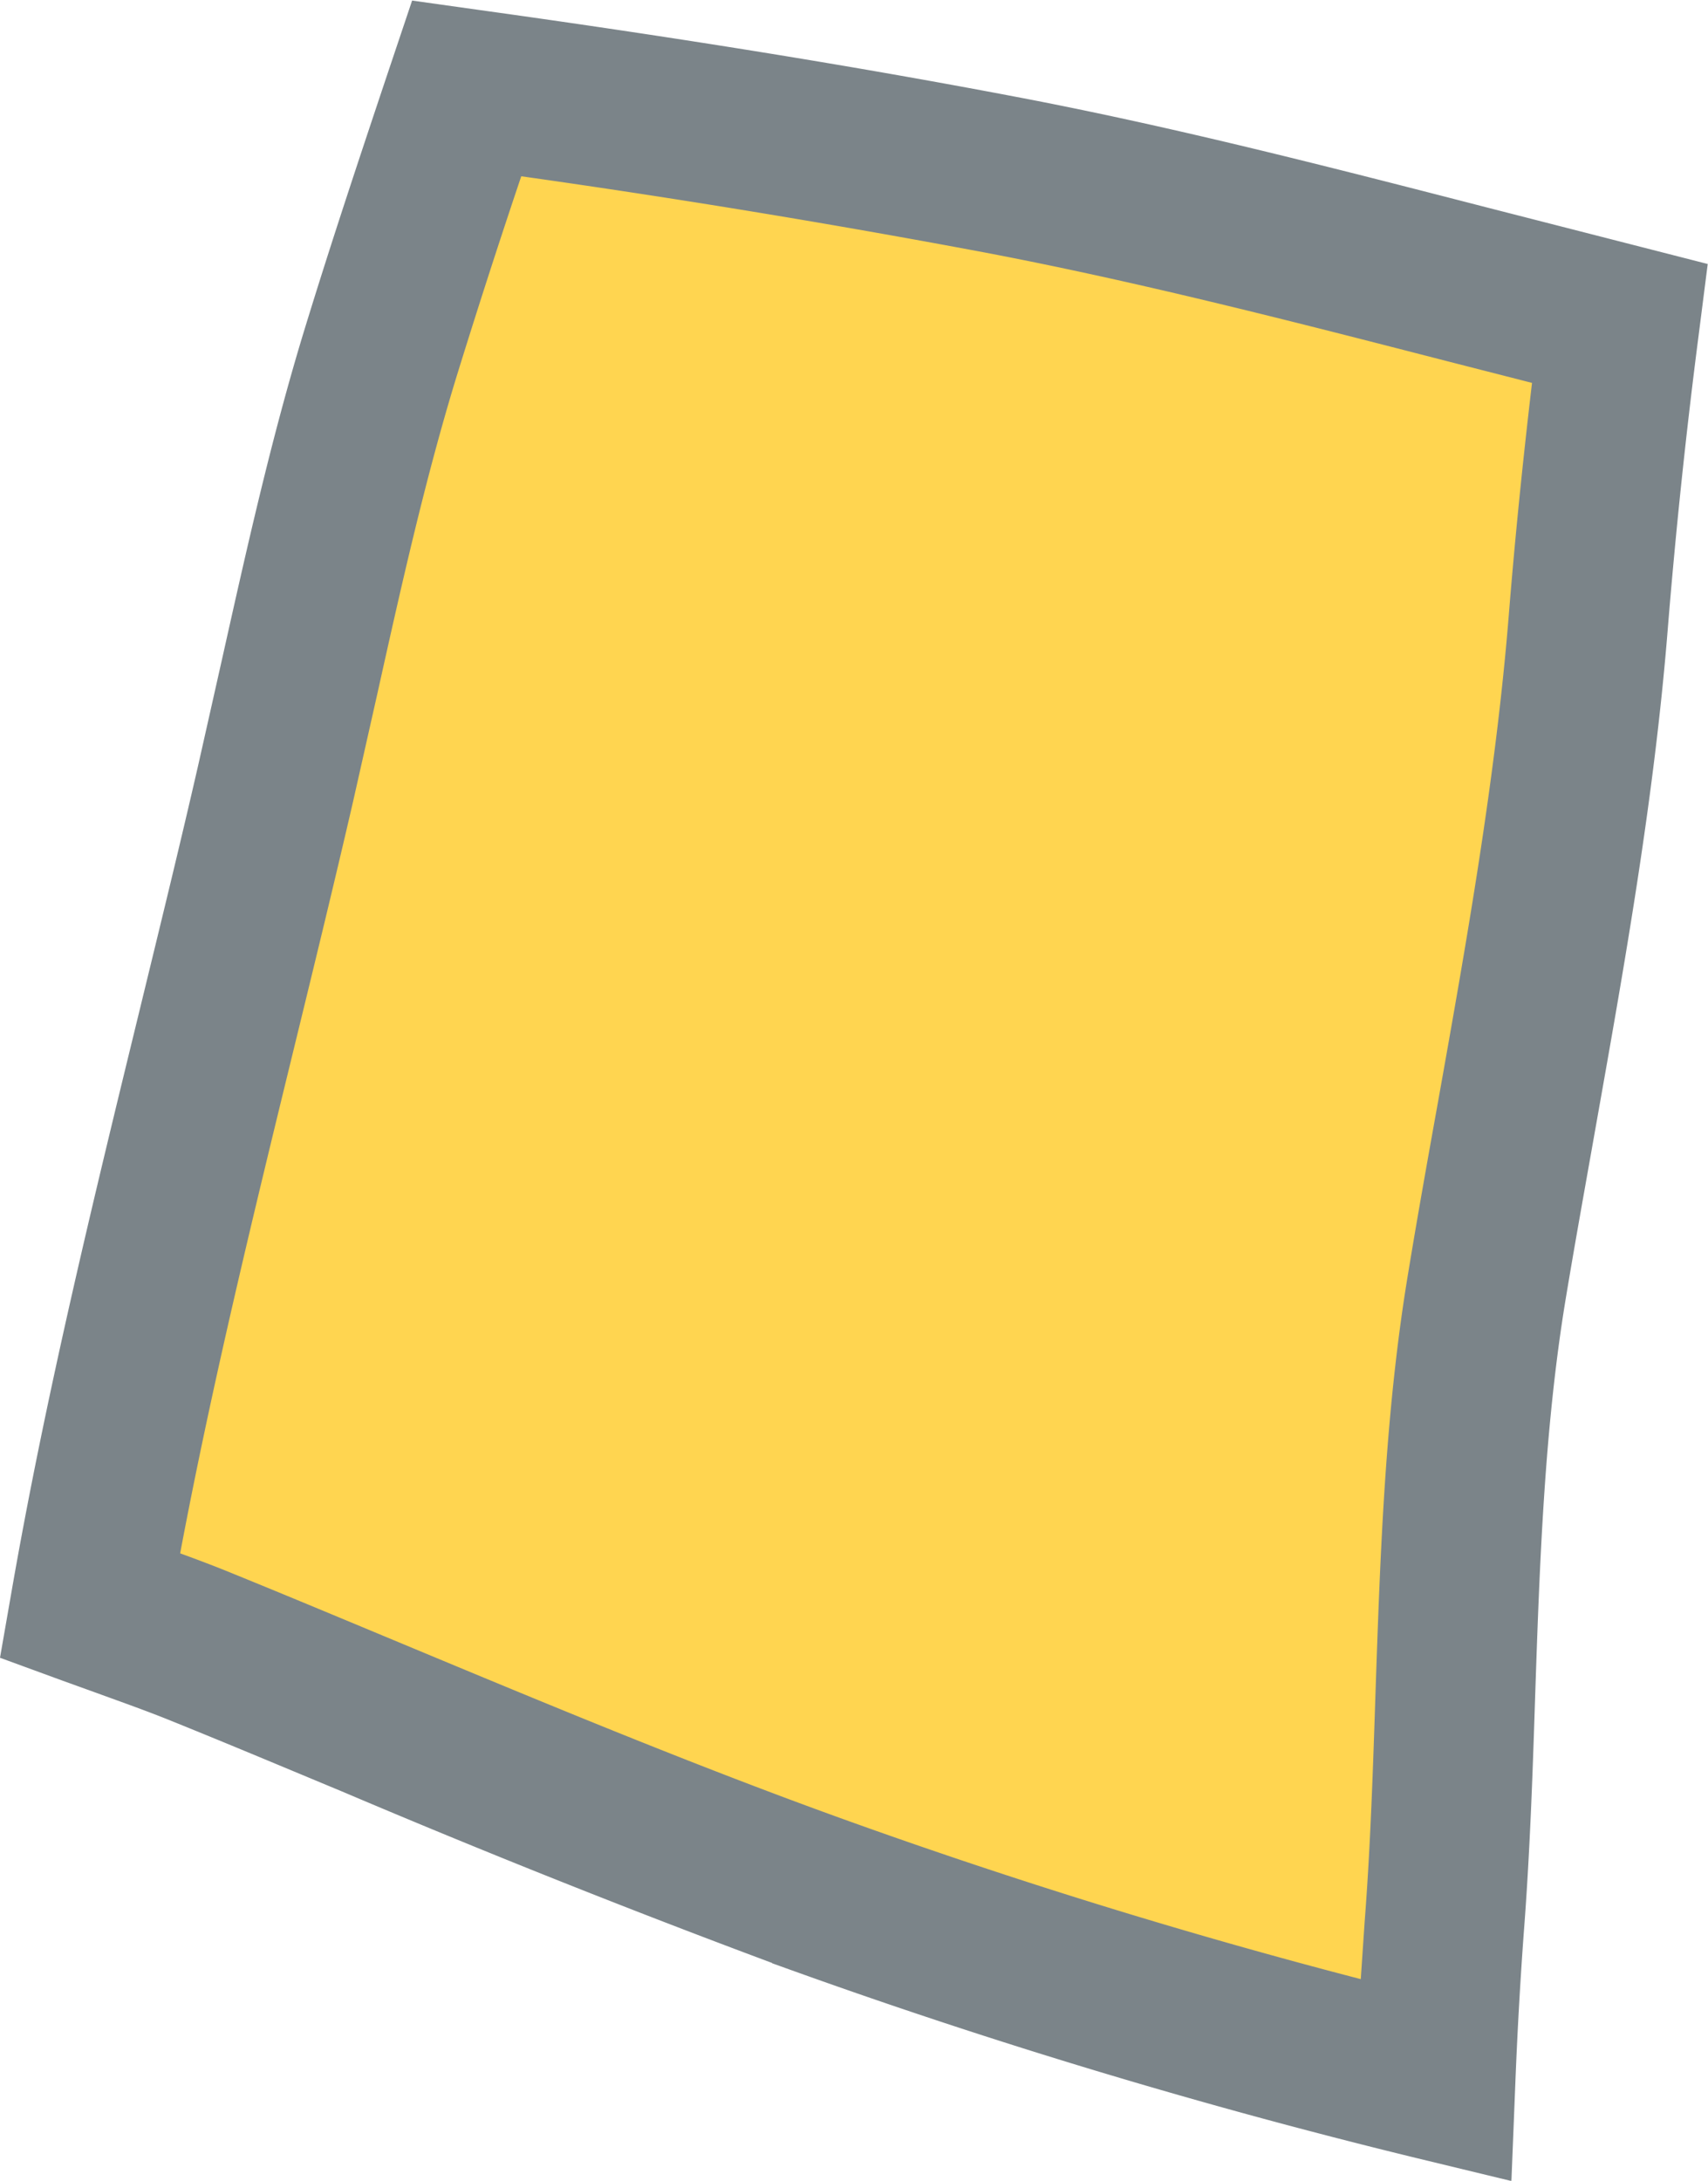
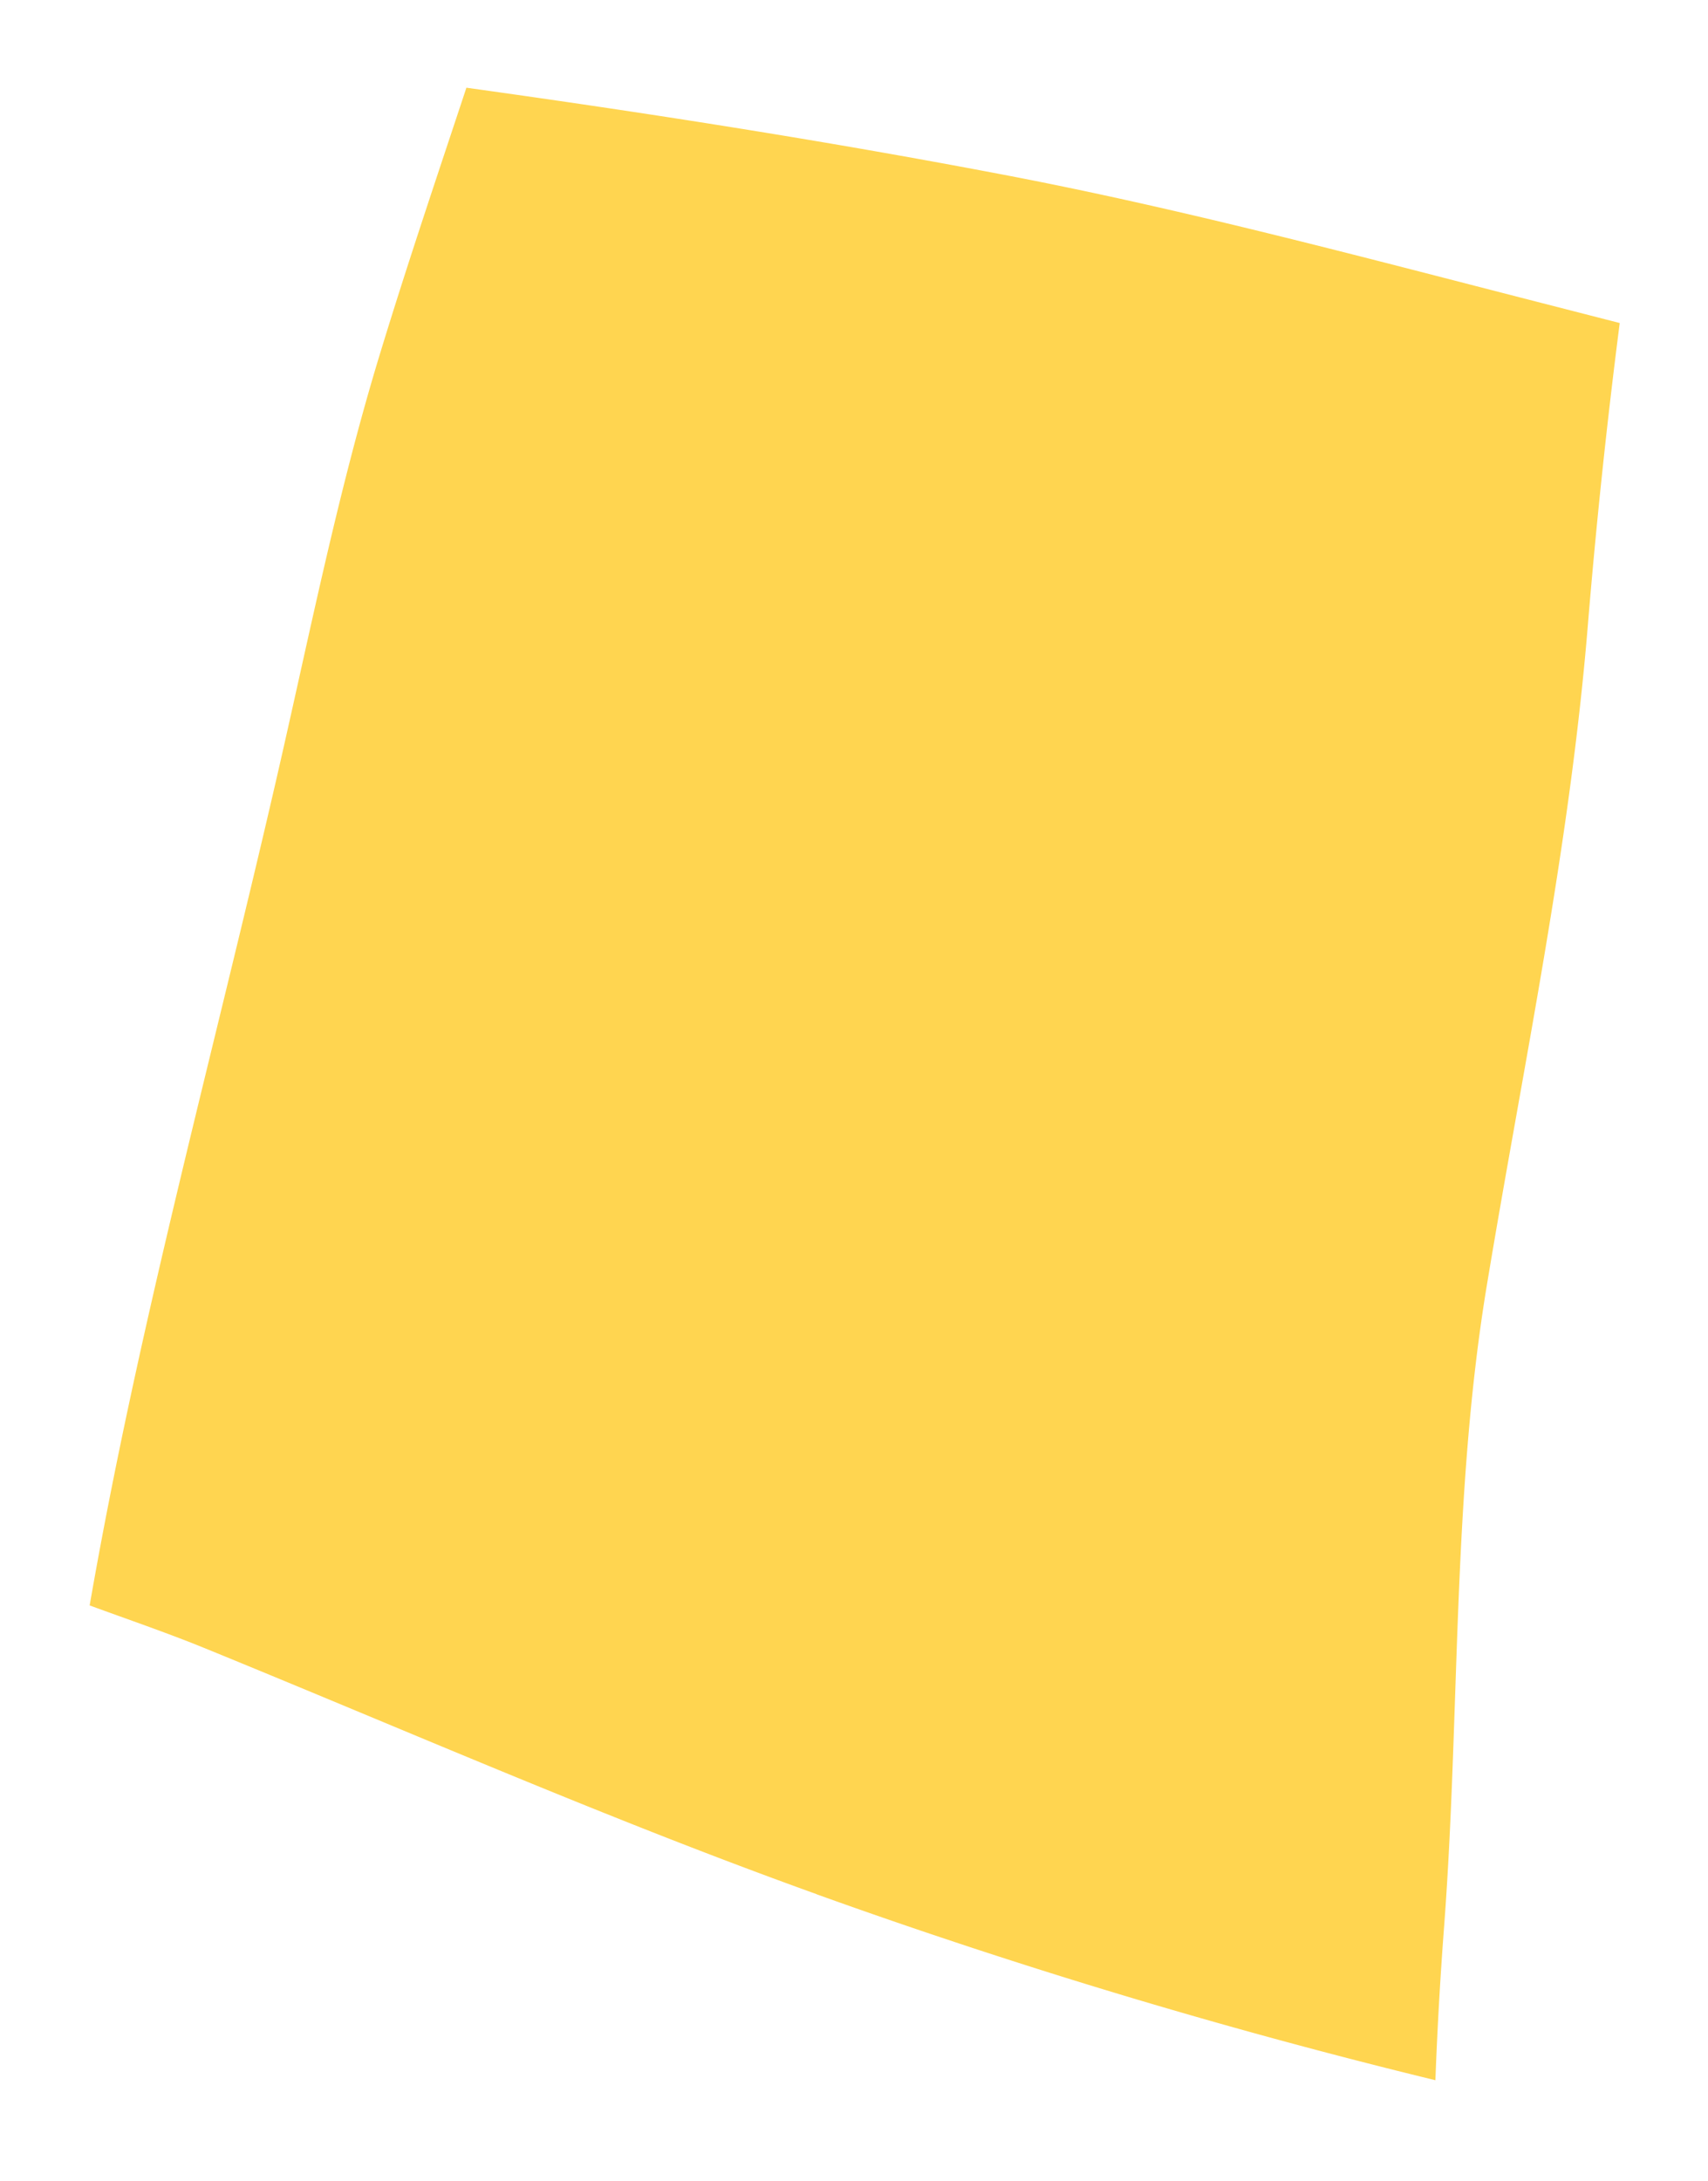
<svg xmlns="http://www.w3.org/2000/svg" width="6.134" height="7.831" viewBox="0 0 6.134 7.831">
  <path d="M2.933 6.802c-.746-.268-1.471-.587-2.204-.886-.133-.054-.271-.101-.407-.151.173-.996.441-1.971.668-2.956.119-.516.221-1.036.376-1.543.097-.318.204-.634.309-.951.64.089 1.281.189 1.916.31.649.123 1.286.294 1.926.458l.3.077a24.03 24.03 0 00-.114 1.079c-.065.801-.232 1.584-.363 2.375-.126.759-.096 1.542-.154 2.308a14.37 14.37 0 00-.031.548 21.844 21.844 0 01-2.223-.668z" fill="#ffd550" />
-   <path d="M2.773 7.049a37.086 37.086 0 01-1.545-.616c-.202-.084-.404-.169-.607-.251-.088-.036-.179-.068-.275-.103l-.122-.044L0 5.953l.041-.235c.123-.708.295-1.412.461-2.093.071-.292.143-.585.21-.878l.085-.378c.087-.389.176-.791.296-1.184.094-.307.197-.616.297-.915l.09-.268.235.033c.721.1 1.352.202 1.93.312.575.109 1.147.257 1.699.399l.789.202-.032.251a22.43 22.43 0 00-.112 1.066c-.049.607-.156 1.206-.259 1.786-.036.204-.073.408-.107.613-.077.466-.094.959-.11 1.435-.009.278-.019.565-.041.847a16.18 16.18 0 00-.03.537l-.014.349-.339-.082a22.06 22.06 0 01-2.252-.677l-.064-.023zM.647 5.578c.063.023.127.047.19.073.204.083.407.168.611.253.516.215 1.049.437 1.582.629a21.29 21.29 0 001.857.574l.014-.207c.021-.271.03-.552.039-.824.017-.495.034-1.007.118-1.509.034-.207.071-.413.108-.619.101-.567.205-1.153.252-1.732.022-.275.05-.552.084-.841l-.301-.077c-.544-.14-1.106-.285-1.663-.391A37.064 37.064 0 001.872.633a30.01 30.01 0 00-.232.718c-.114.372-.201.763-.285 1.141l-.086.382c-.068.295-.14.59-.212.885-.145.595-.295 1.208-.41 1.819z" fill="#7b8489" />
</svg>